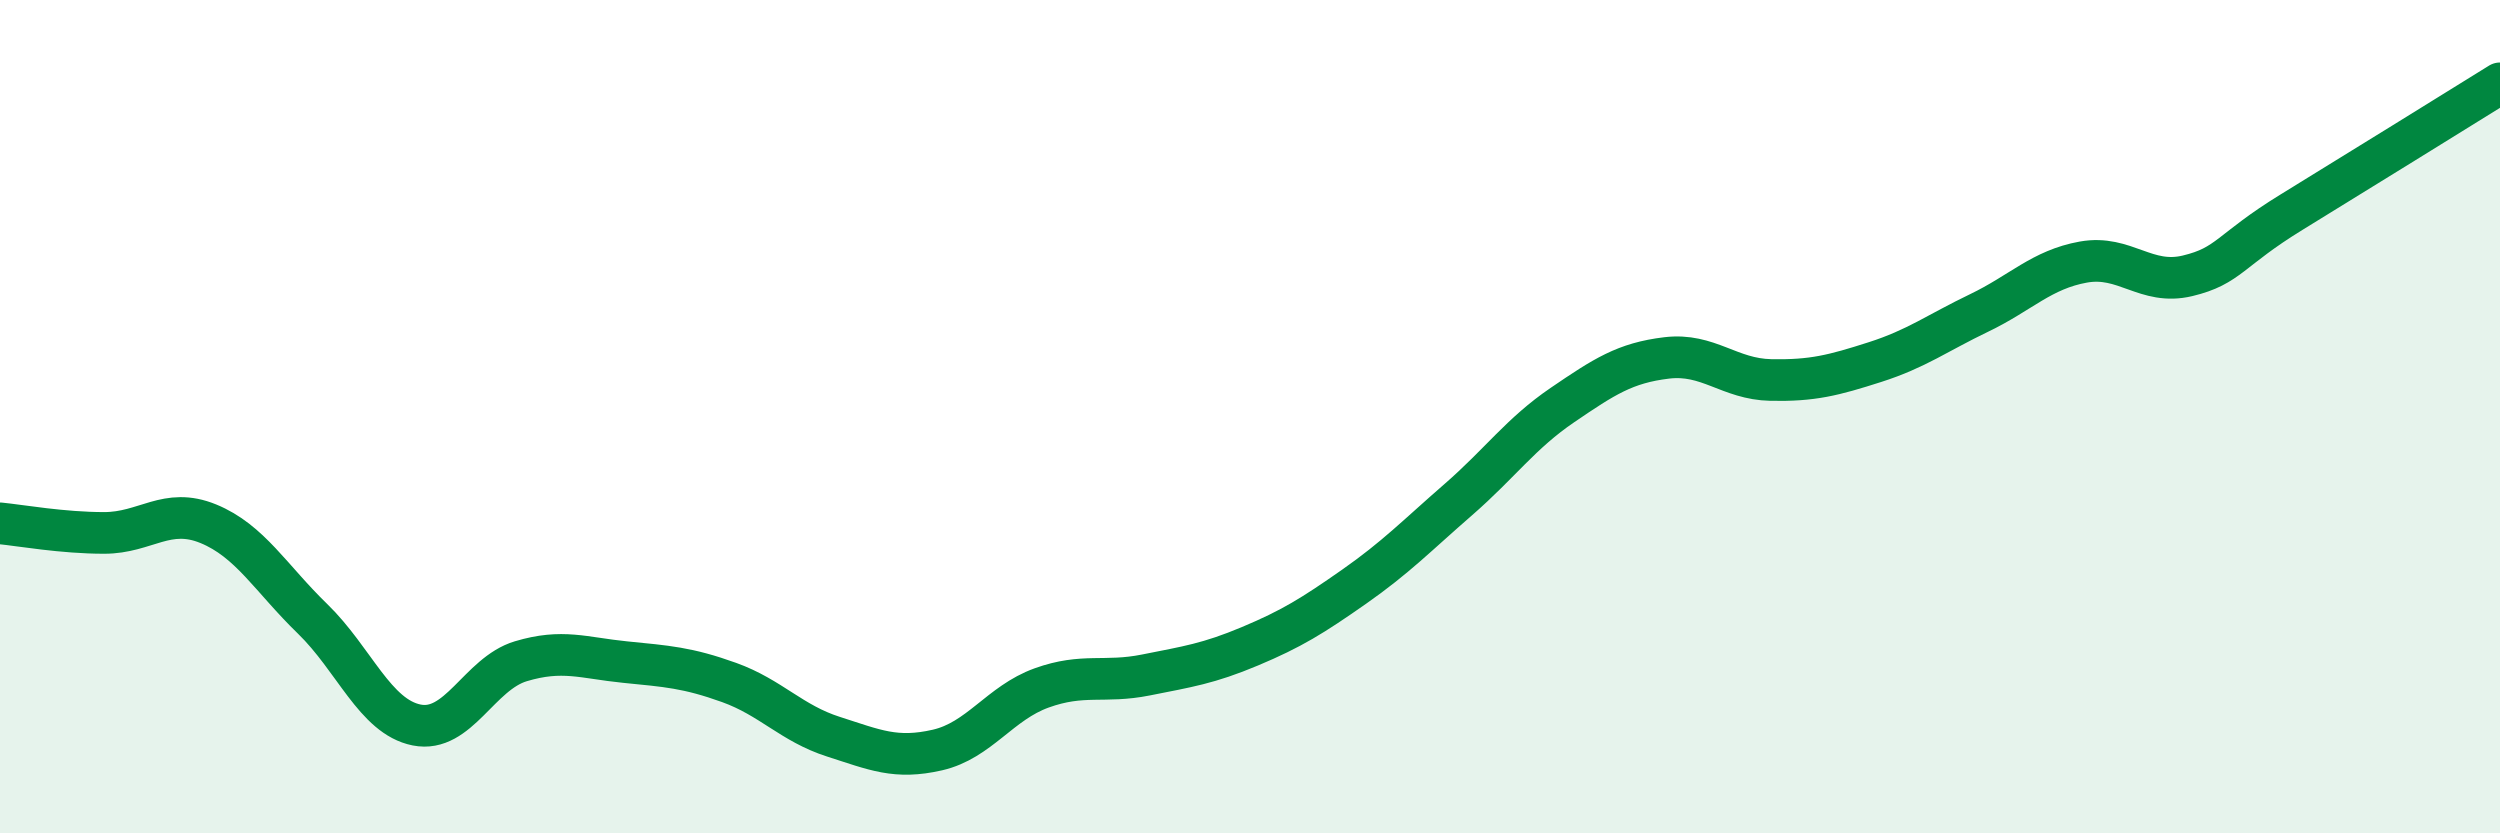
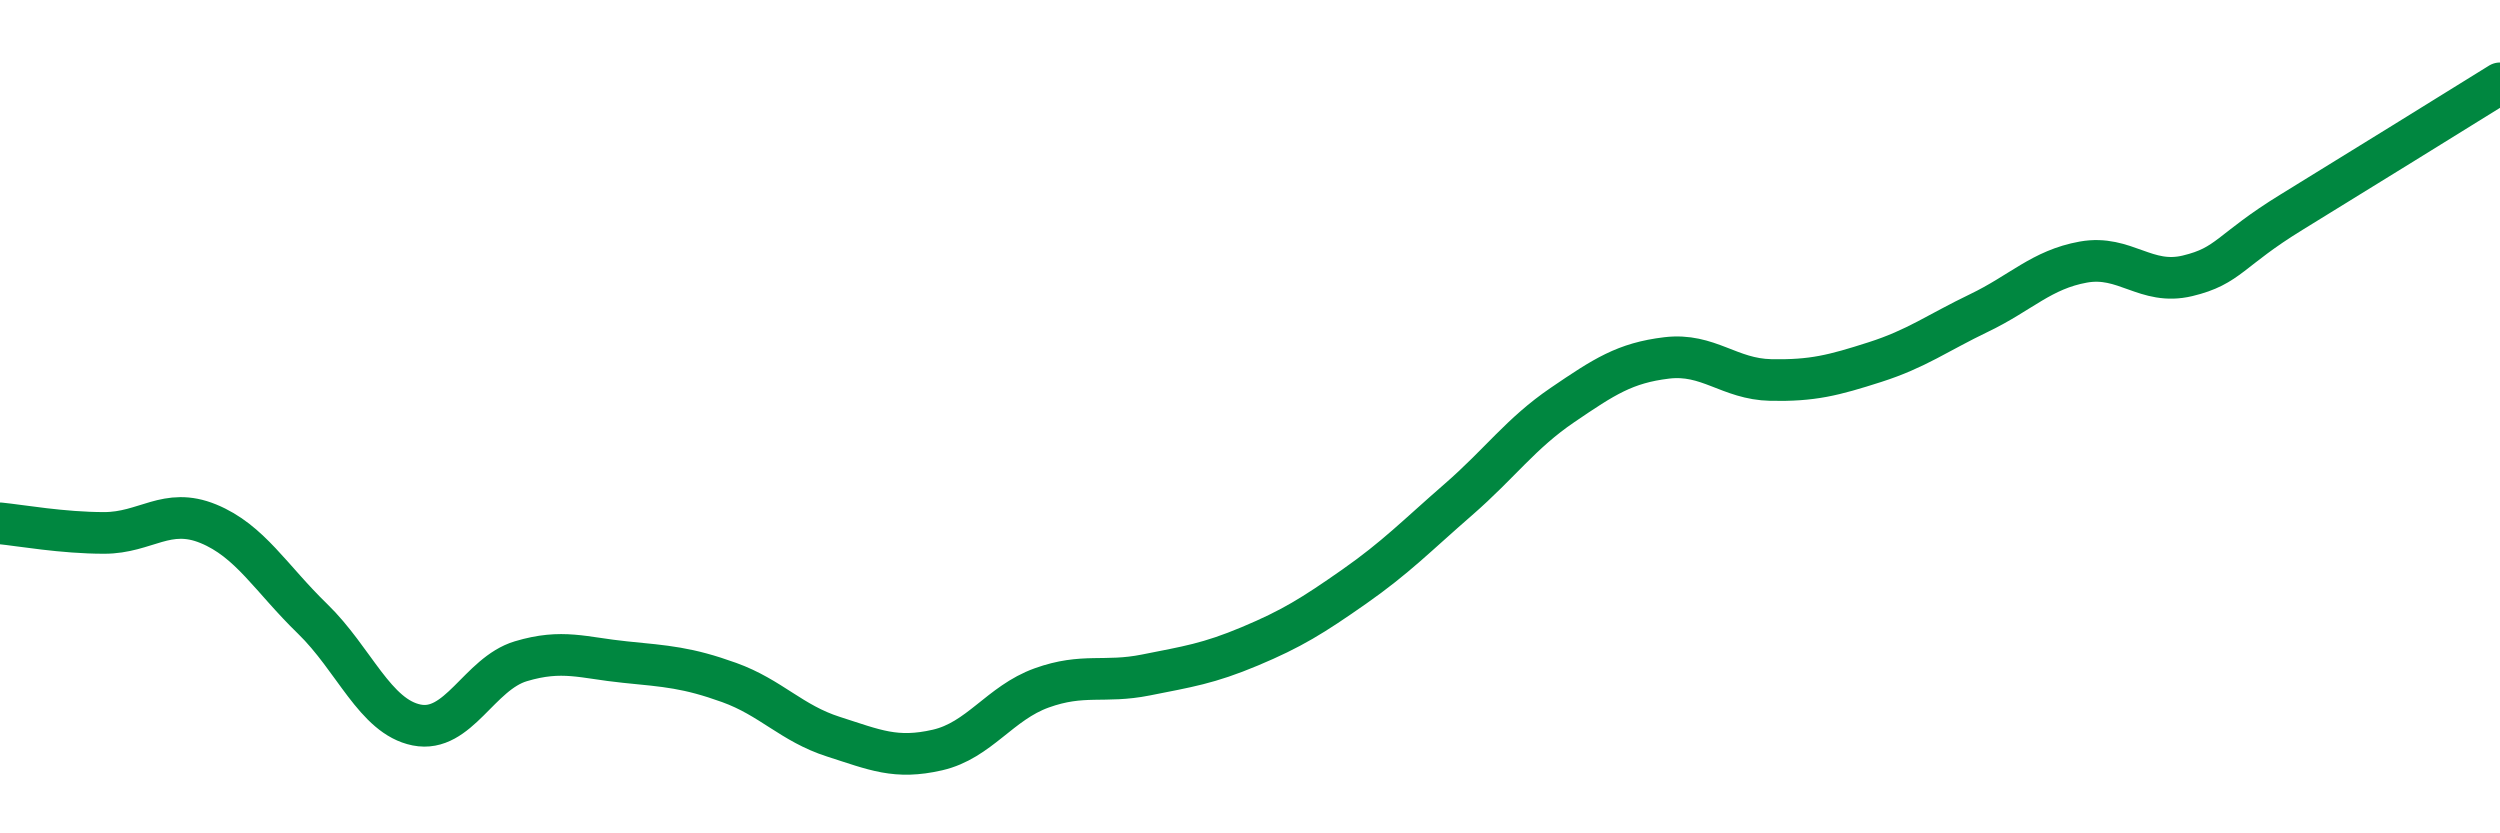
<svg xmlns="http://www.w3.org/2000/svg" width="60" height="20" viewBox="0 0 60 20">
-   <path d="M 0,12.56 C 0.5,12.61 1.5,12.79 2.5,12.79 C 3.5,12.79 4,12.16 5,12.57 C 6,12.98 6.5,13.88 7.5,14.85 C 8.5,15.82 9,17.2 10,17.4 C 11,17.6 11.5,16.17 12.5,15.87 C 13.5,15.57 14,15.79 15,15.89 C 16,15.99 16.5,16.02 17.5,16.38 C 18.5,16.74 19,17.36 20,17.68 C 21,18 21.5,18.23 22.5,18 C 23.5,17.77 24,16.87 25,16.51 C 26,16.15 26.5,16.4 27.5,16.2 C 28.5,16 29,15.93 30,15.51 C 31,15.09 31.5,14.78 32.5,14.08 C 33.5,13.38 34,12.86 35,11.99 C 36,11.12 36.5,10.4 37.5,9.72 C 38.5,9.04 39,8.71 40,8.59 C 41,8.47 41.5,9.1 42.5,9.12 C 43.5,9.14 44,9.01 45,8.69 C 46,8.37 46.5,7.99 47.5,7.51 C 48.5,7.03 49,6.47 50,6.29 C 51,6.11 51.5,6.86 52.5,6.62 C 53.5,6.38 53.5,6.01 55,5.09 C 56.5,4.17 59,2.62 60,2L60 20L0 20Z" fill="#008740" opacity="0.1" stroke-linecap="round" stroke-linejoin="round" />
  <path d="M 0,12.56 C 0.5,12.61 1.5,12.79 2.5,12.79 C 3.5,12.79 4,12.16 5,12.57 C 6,12.98 6.5,13.88 7.5,14.85 C 8.5,15.82 9,17.2 10,17.4 C 11,17.6 11.5,16.17 12.5,15.87 C 13.5,15.57 14,15.79 15,15.89 C 16,15.99 16.5,16.02 17.5,16.38 C 18.5,16.74 19,17.36 20,17.68 C 21,18 21.5,18.23 22.5,18 C 23.5,17.77 24,16.87 25,16.51 C 26,16.15 26.5,16.4 27.5,16.2 C 28.5,16 29,15.93 30,15.51 C 31,15.09 31.5,14.78 32.5,14.08 C 33.5,13.38 34,12.86 35,11.99 C 36,11.12 36.5,10.4 37.5,9.72 C 38.5,9.04 39,8.71 40,8.59 C 41,8.47 41.5,9.1 42.5,9.12 C 43.5,9.14 44,9.01 45,8.69 C 46,8.37 46.5,7.99 47.5,7.51 C 48.5,7.03 49,6.47 50,6.29 C 51,6.11 51.5,6.86 52.5,6.62 C 53.5,6.38 53.5,6.01 55,5.09 C 56.5,4.17 59,2.62 60,2" stroke="#008740" stroke-width="1" fill="none" stroke-linecap="round" stroke-linejoin="round" />
</svg>